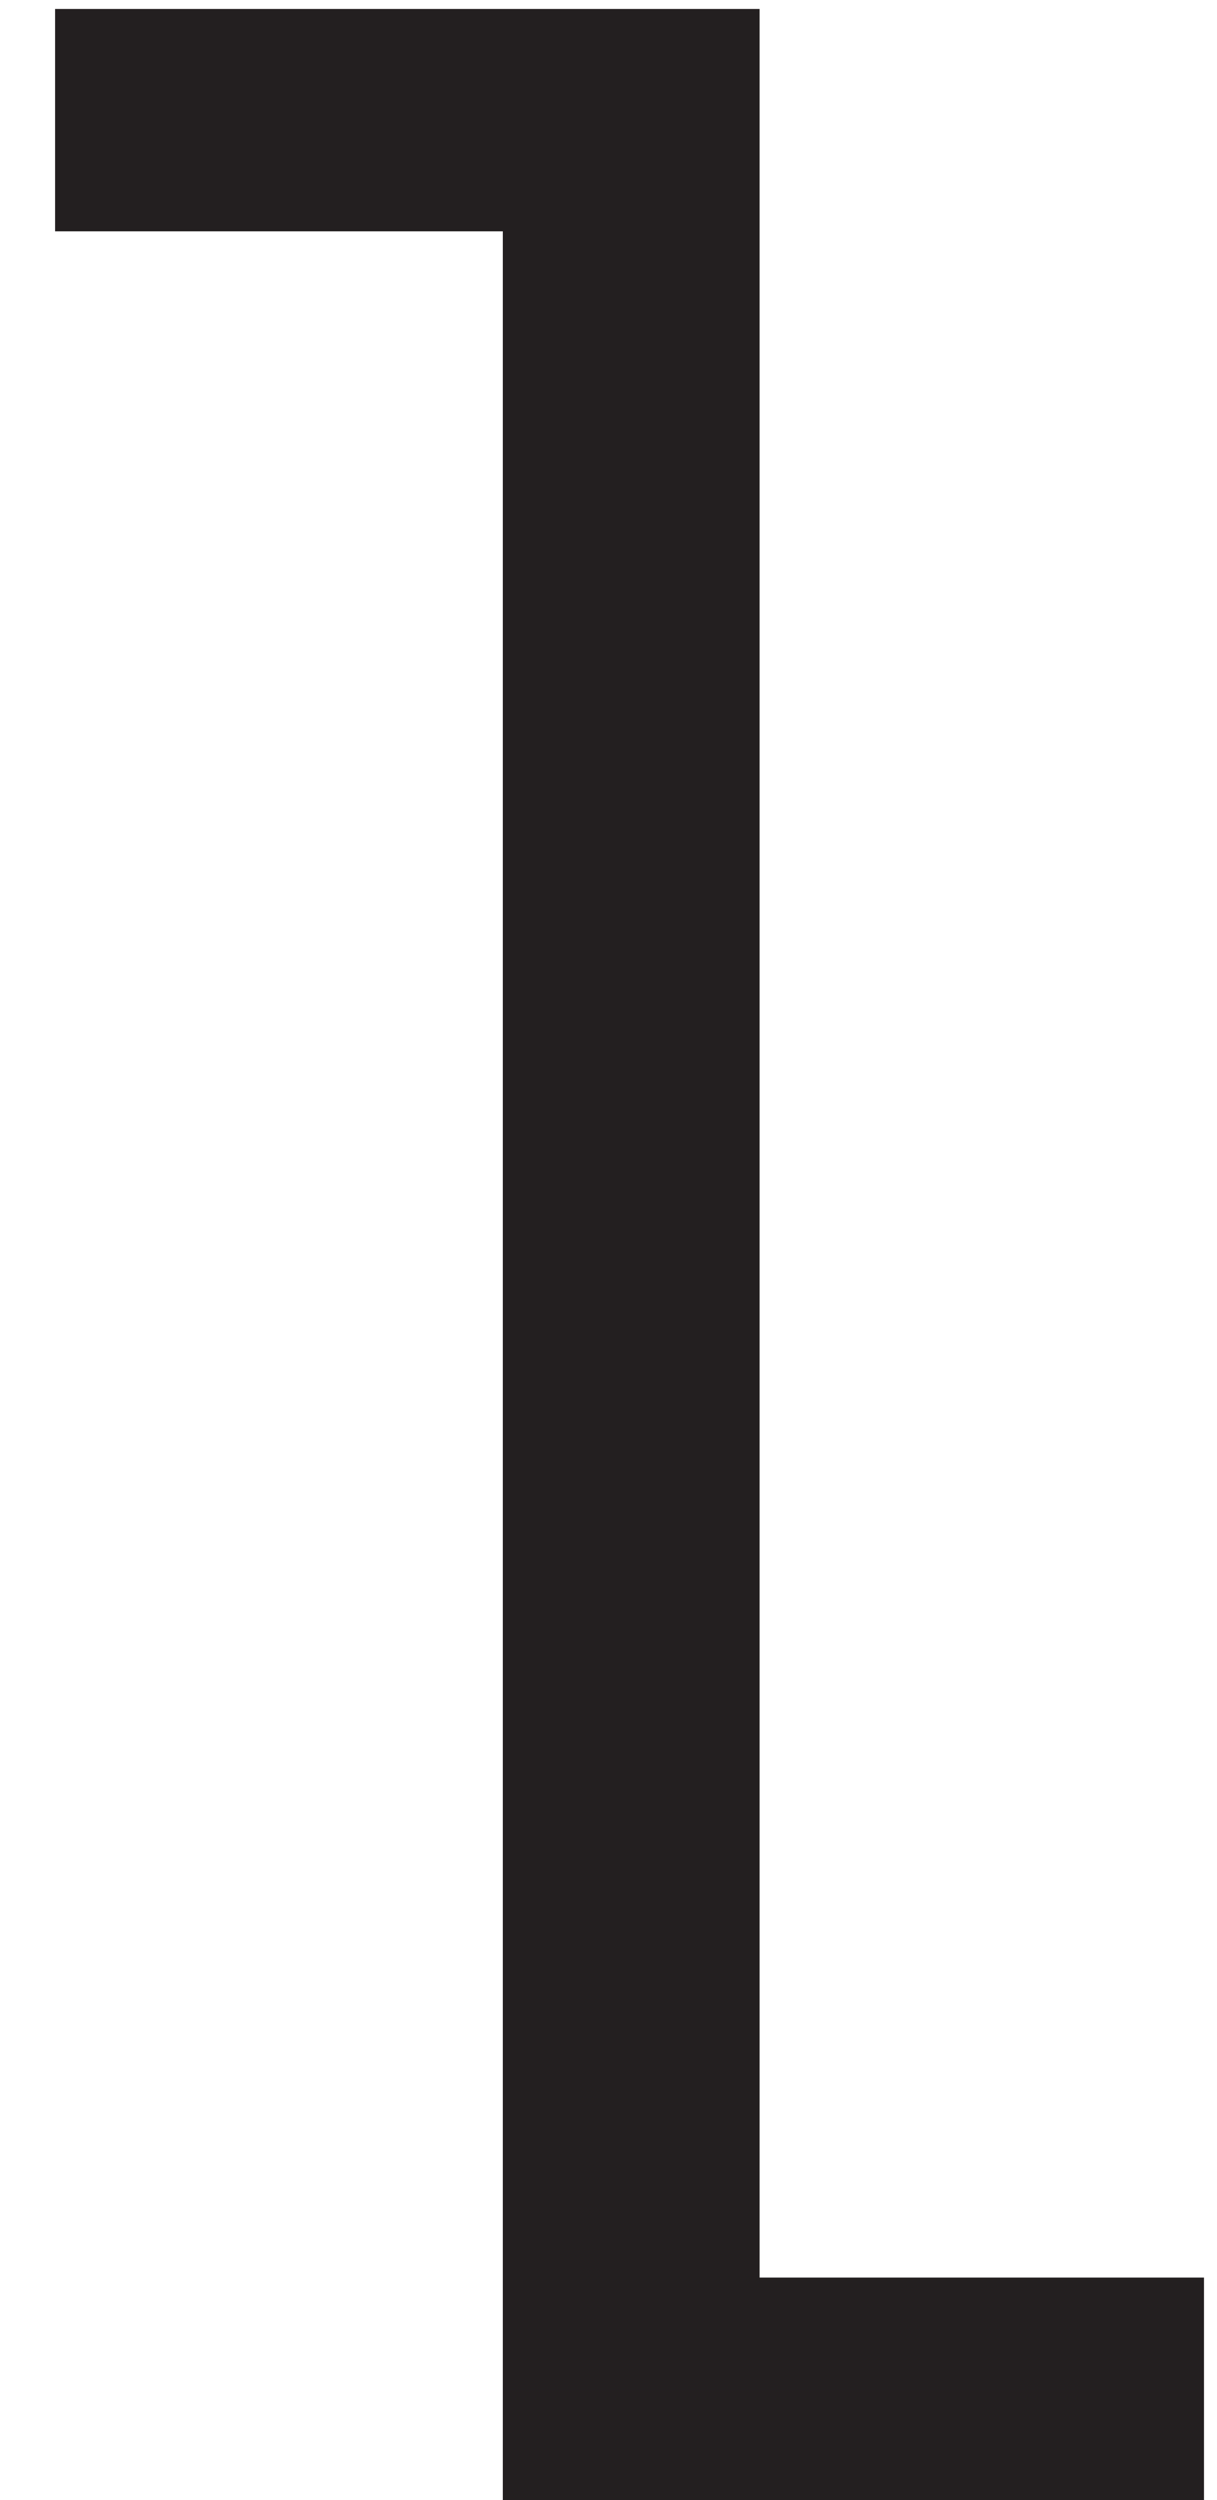
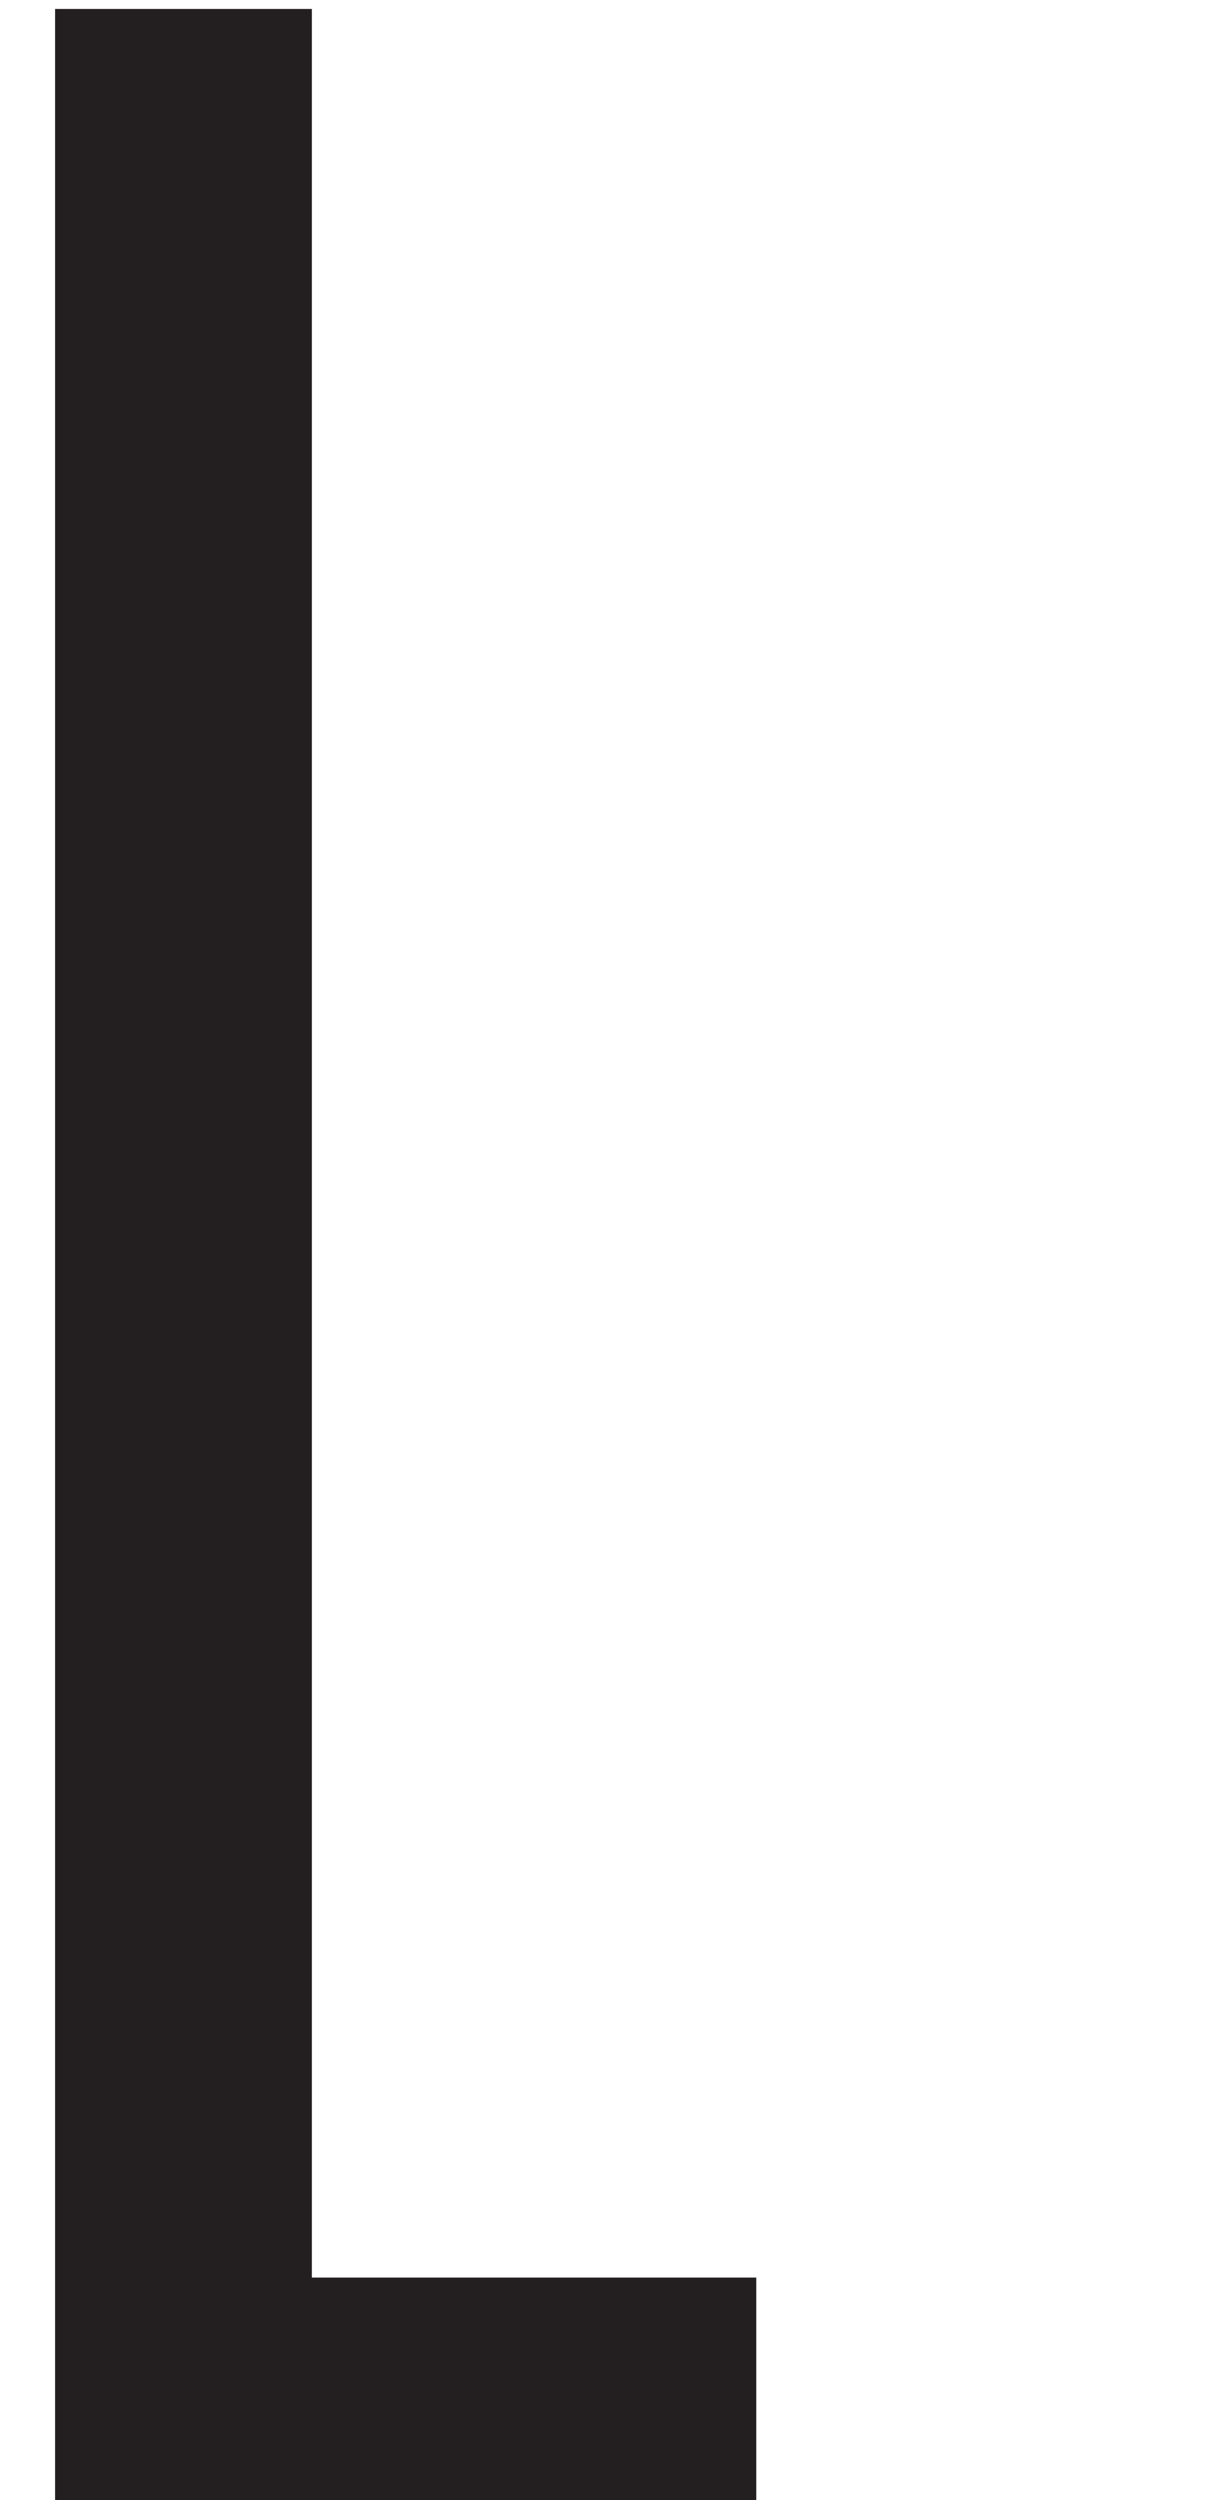
<svg xmlns="http://www.w3.org/2000/svg" id="SVGDocf079c8196d1a4525a10d17d9d102daeb" width="19px" height="39px" version="1.1" viewBox="0 0 19 39" aria-hidden="true">
  <defs>
    <linearGradient class="cerosgradient" data-cerosgradient="true" id="CerosGradient_ida9aff0274" gradientUnits="userSpaceOnUse" x1="50%" y1="100%" x2="50%" y2="0%">
      <stop offset="0%" stop-color="#d1d1d1" />
      <stop offset="100%" stop-color="#d1d1d1" />
    </linearGradient>
    <linearGradient />
  </defs>
  <g>
    <g>
-       <path d="M0.86,0.14v0v3.469v0h6.99v0v35.394v0h10.947v0v-3.47v0h-6.938v0v-35.393v0z" fill="#231f20" fill-opacity="1" />
+       <path d="M0.86,0.14v0v3.469v0v0v35.394v0h10.947v0v-3.47v0h-6.938v0v-35.393v0z" fill="#231f20" fill-opacity="1" />
    </g>
  </g>
</svg>